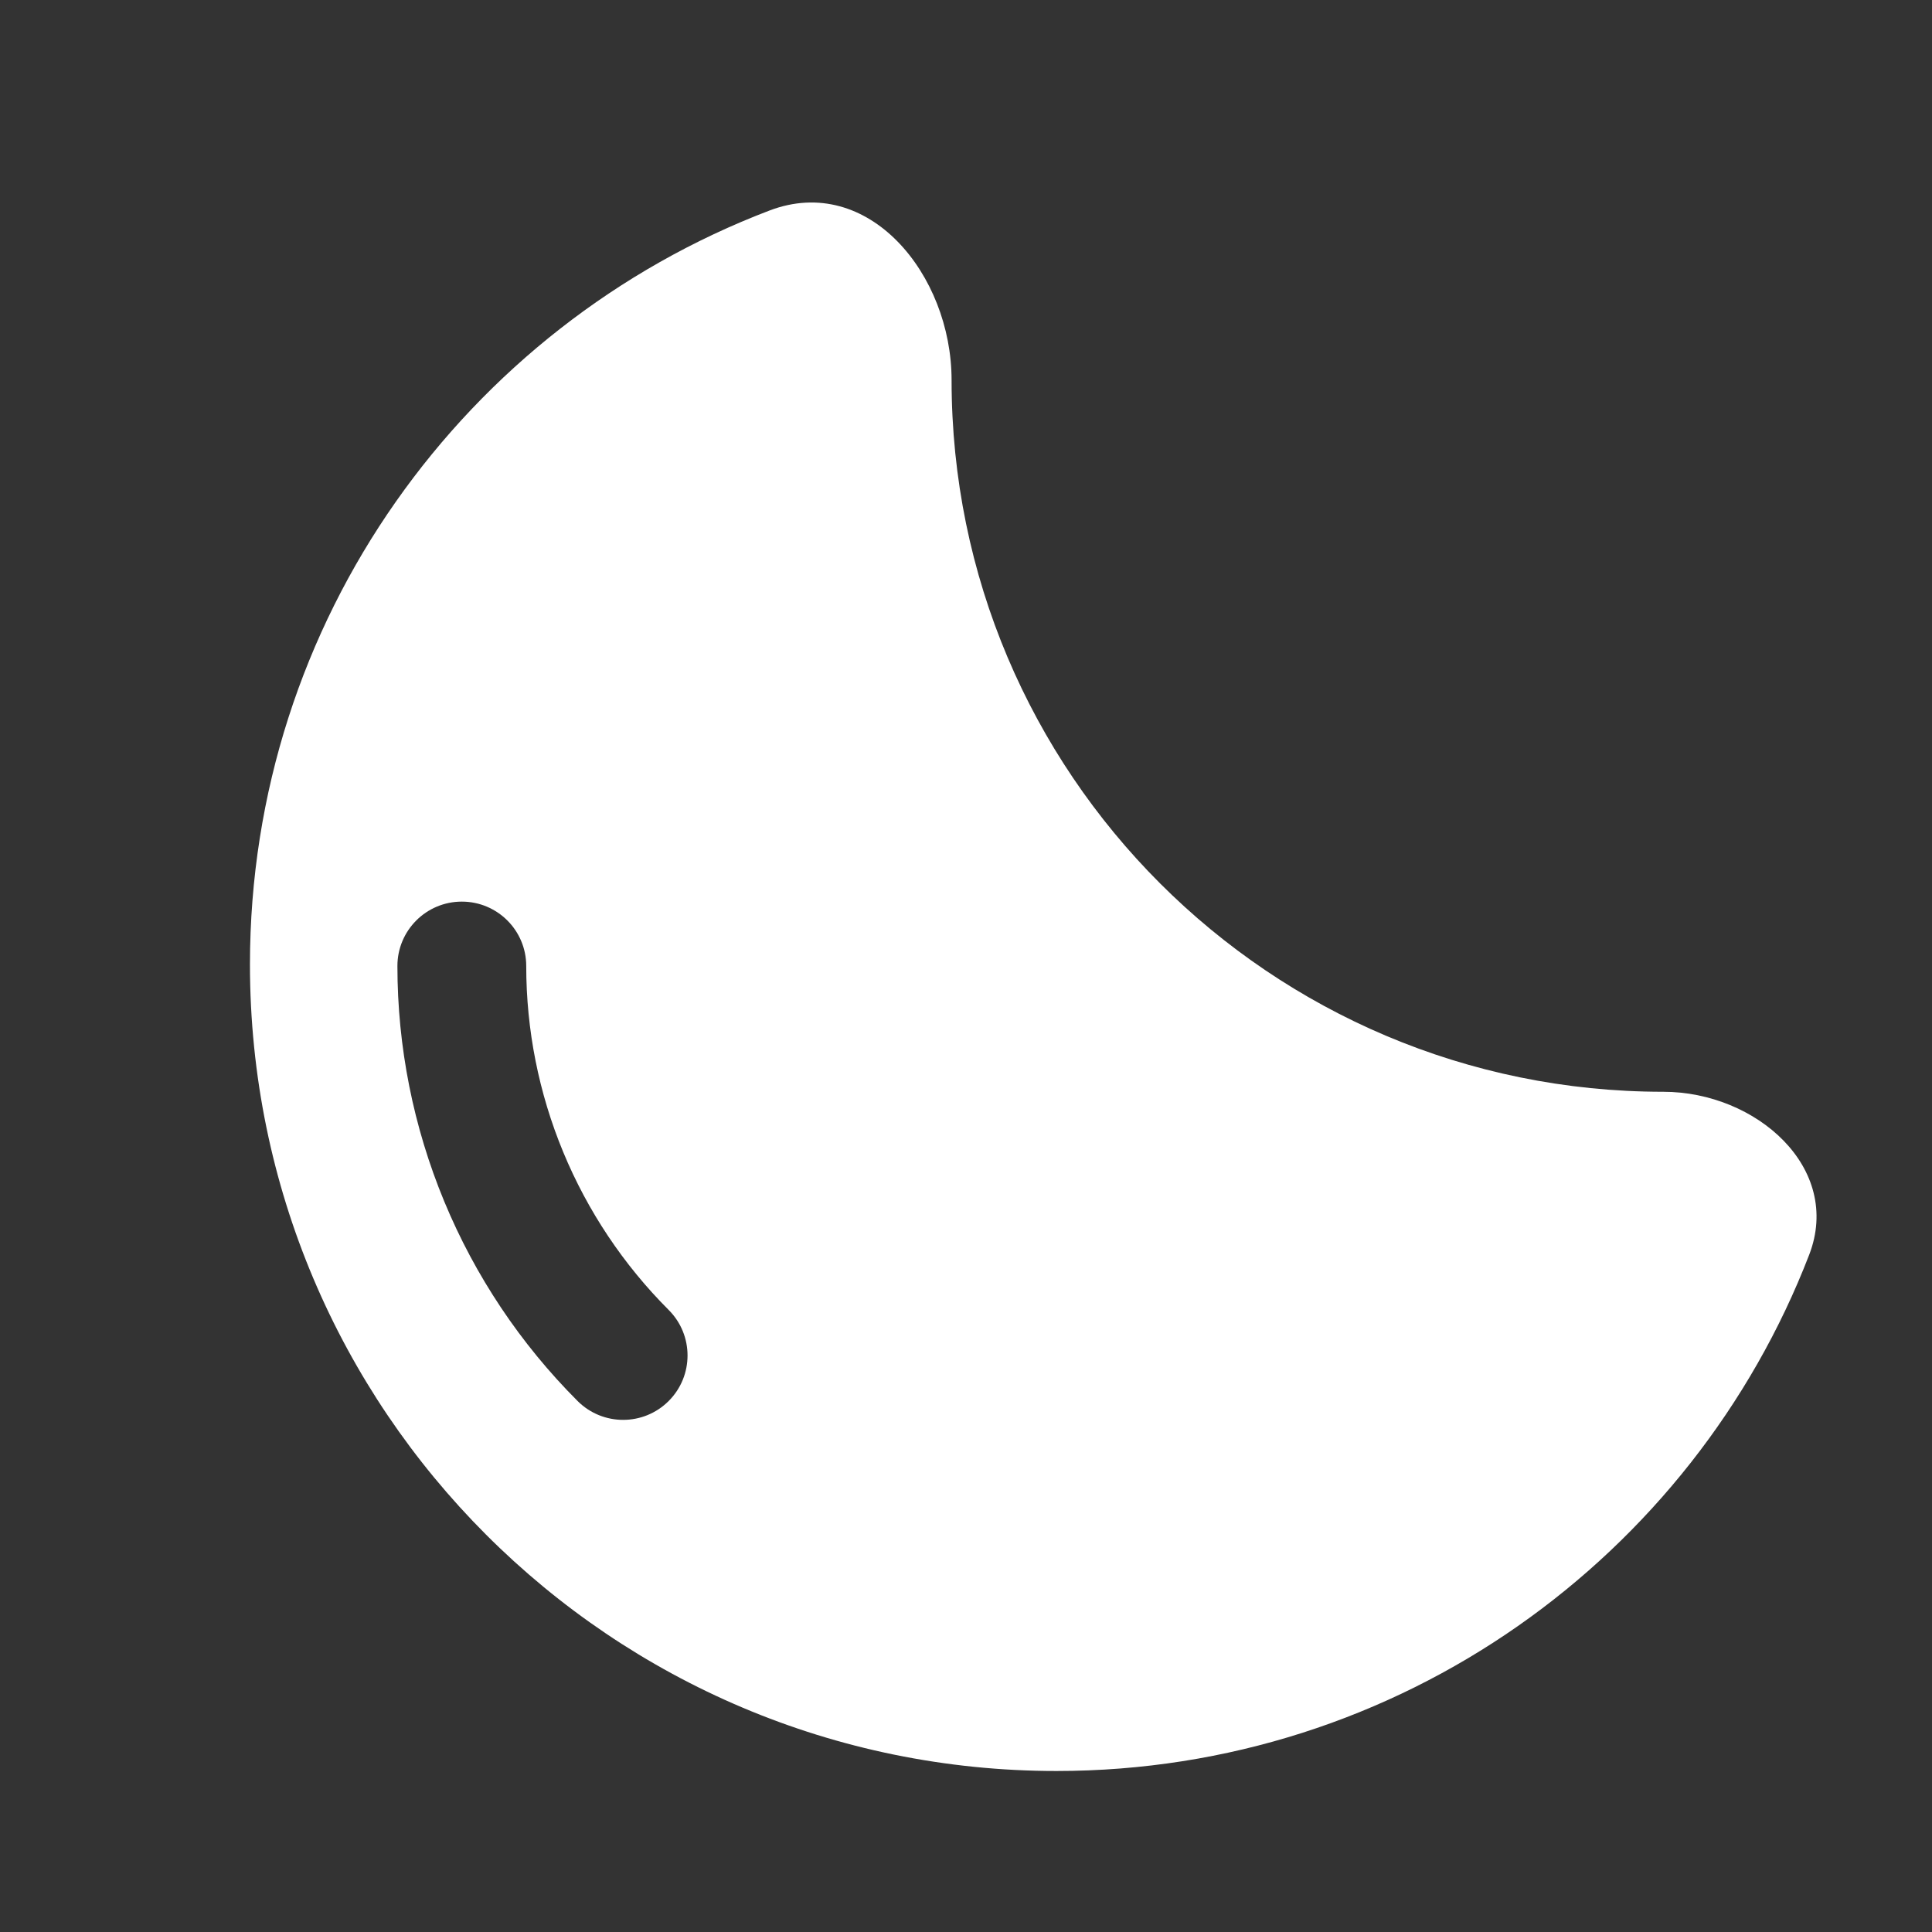
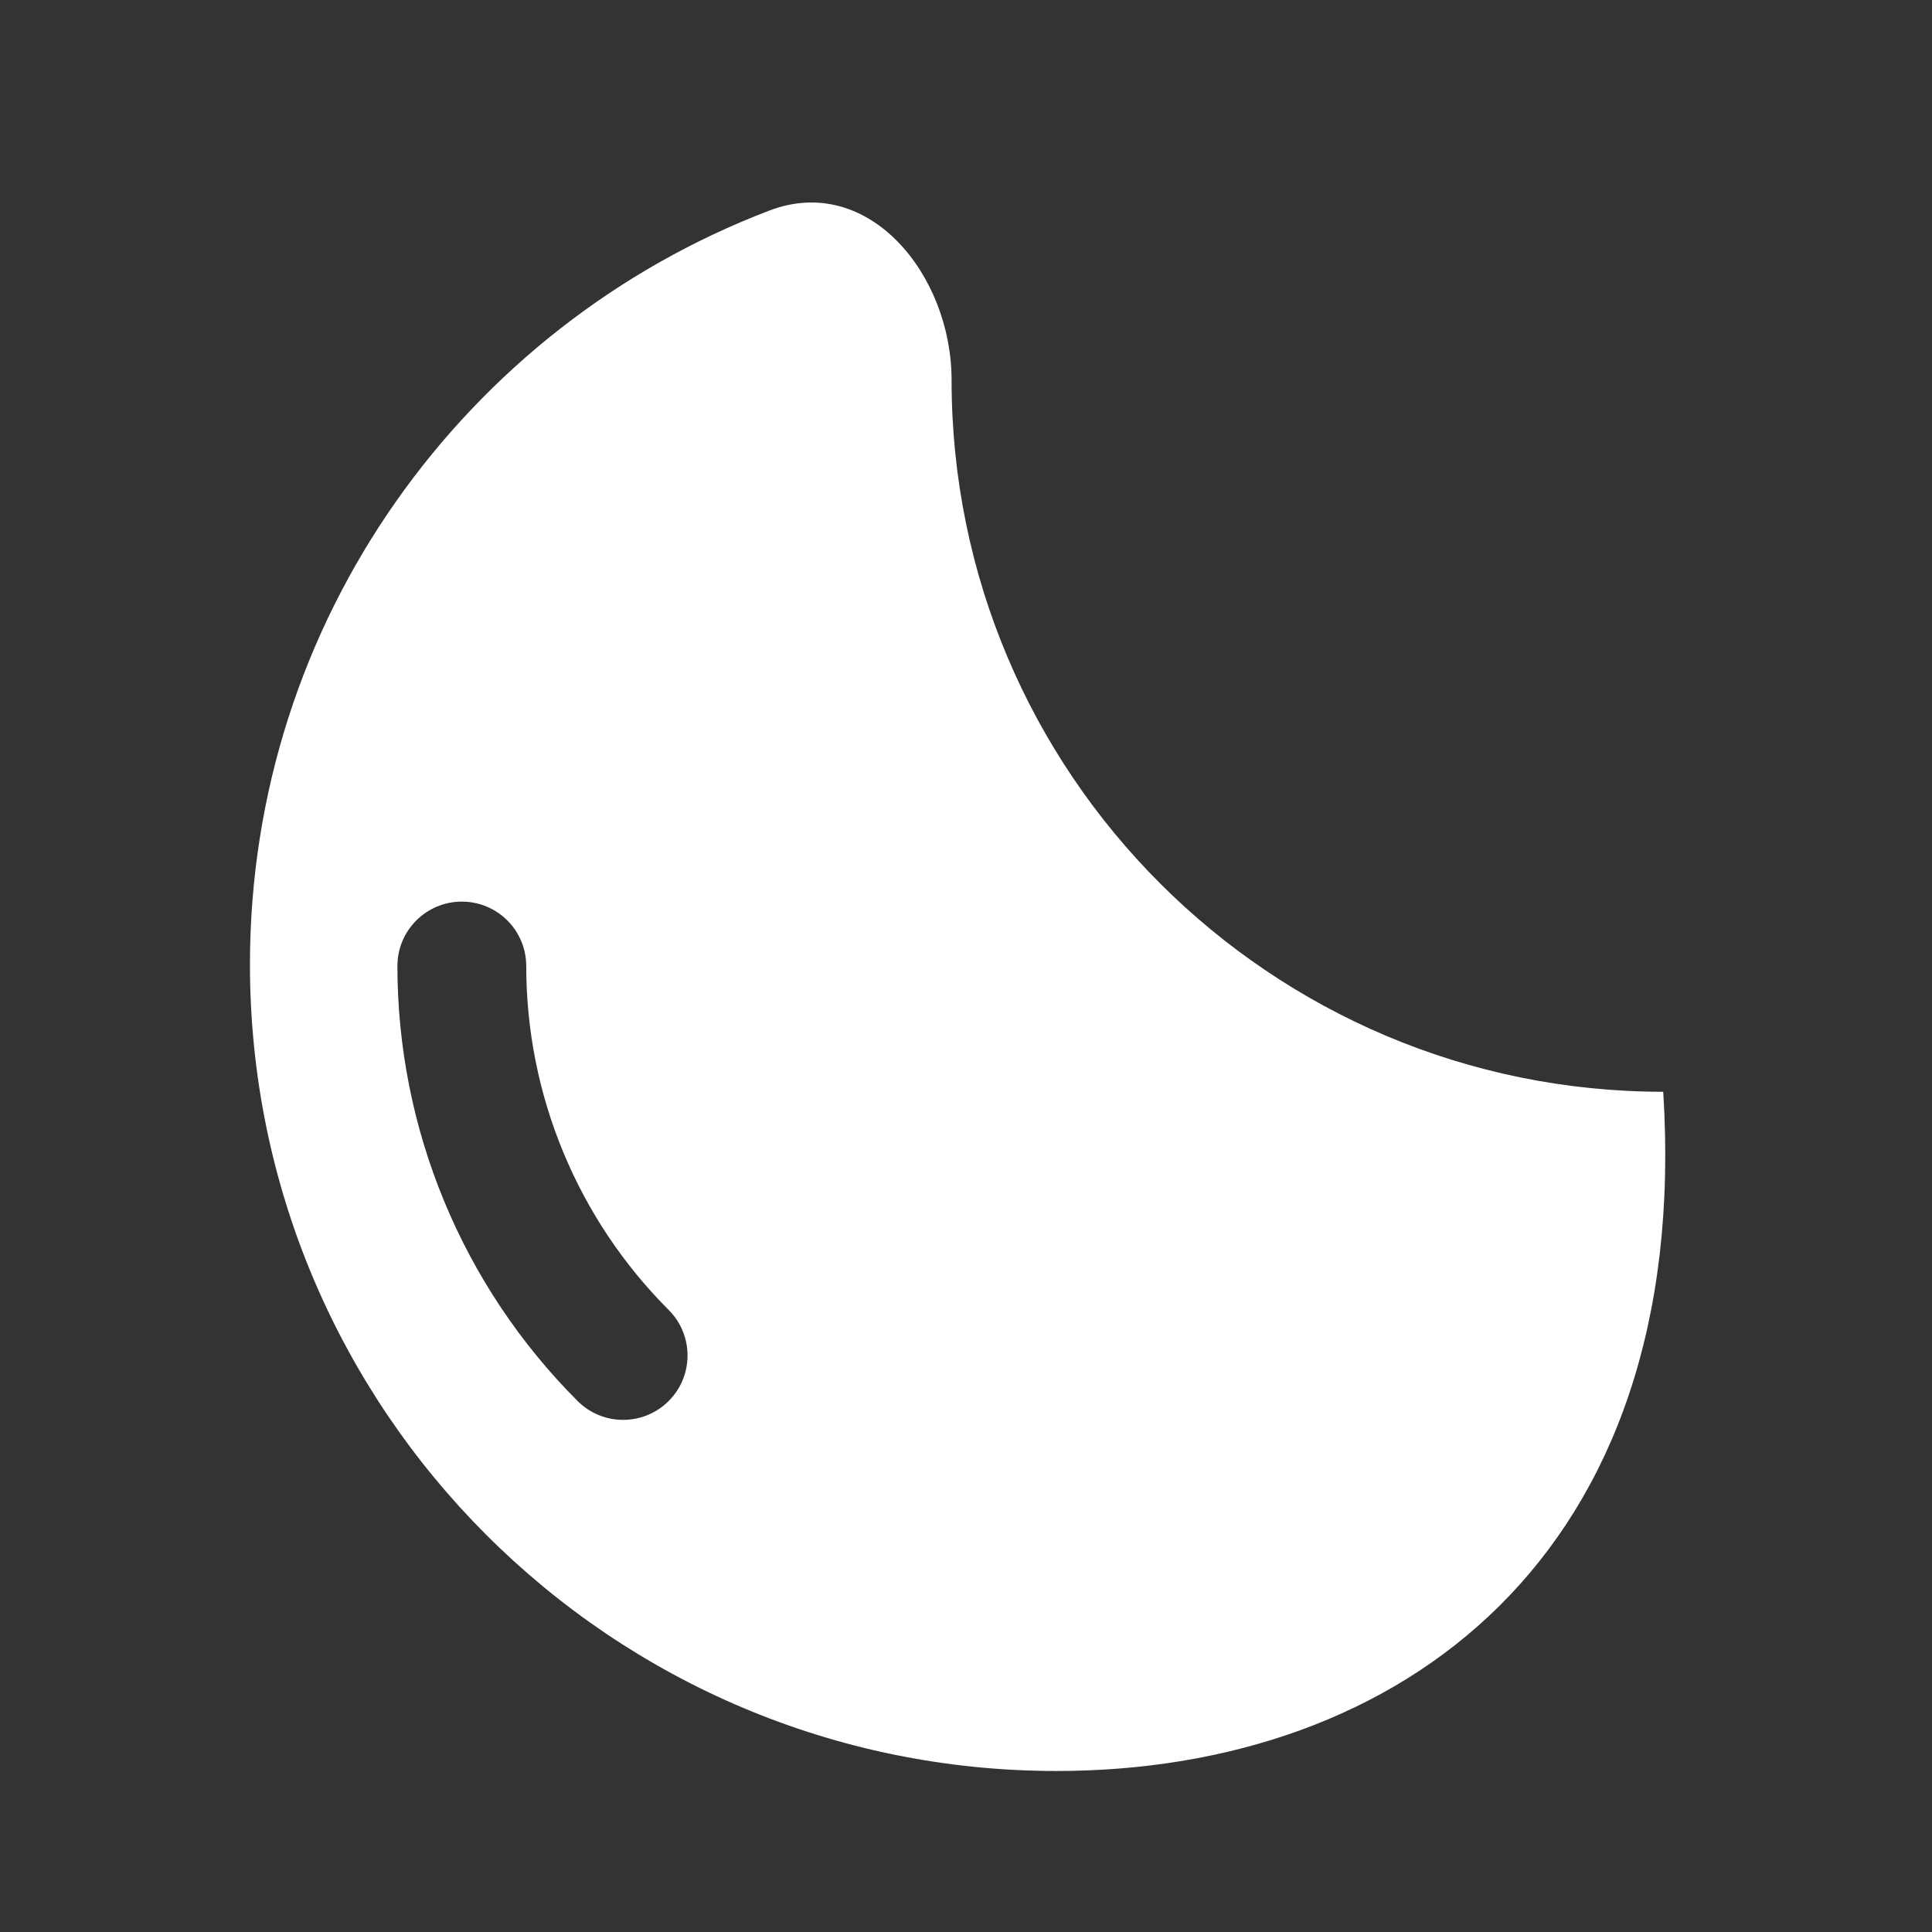
<svg xmlns="http://www.w3.org/2000/svg" width="80" height="80" viewBox="0 0 80 80" fill="none">
  <rect x="0" y="0" width="80" height="80" fill="#333333" stroke="none" />
-   <path fill-rule="evenodd" clip-rule="evenodd" d="M39.403 15.741C39.403 32.015 52.596 45.208 68.871 45.208C72.724 45.208 76.301 48.364 74.914 51.959C70.088 64.463 57.953 73.333 43.747 73.333C25.302 73.333 10.35 58.381 10.35 39.937C10.35 25.678 19.286 13.507 31.864 8.717C35.956 7.158 39.403 11.363 39.403 15.741ZM16.456 40C16.456 38.527 17.65 37.334 19.123 37.334C20.596 37.334 21.79 38.527 21.79 40C21.79 42.645 22.31 45.264 23.323 47.708C24.335 50.151 25.818 52.371 27.688 54.242C28.73 55.283 28.73 56.971 27.688 58.013C26.647 59.054 24.959 59.054 23.917 58.013C21.552 55.647 19.675 52.839 18.395 49.748C17.115 46.658 16.456 43.345 16.456 40Z" fill="white" />
+   <path fill-rule="evenodd" clip-rule="evenodd" d="M39.403 15.741C39.403 32.015 52.596 45.208 68.871 45.208C70.088 64.463 57.953 73.333 43.747 73.333C25.302 73.333 10.35 58.381 10.35 39.937C10.35 25.678 19.286 13.507 31.864 8.717C35.956 7.158 39.403 11.363 39.403 15.741ZM16.456 40C16.456 38.527 17.65 37.334 19.123 37.334C20.596 37.334 21.79 38.527 21.79 40C21.79 42.645 22.31 45.264 23.323 47.708C24.335 50.151 25.818 52.371 27.688 54.242C28.73 55.283 28.73 56.971 27.688 58.013C26.647 59.054 24.959 59.054 23.917 58.013C21.552 55.647 19.675 52.839 18.395 49.748C17.115 46.658 16.456 43.345 16.456 40Z" fill="white" />
</svg>